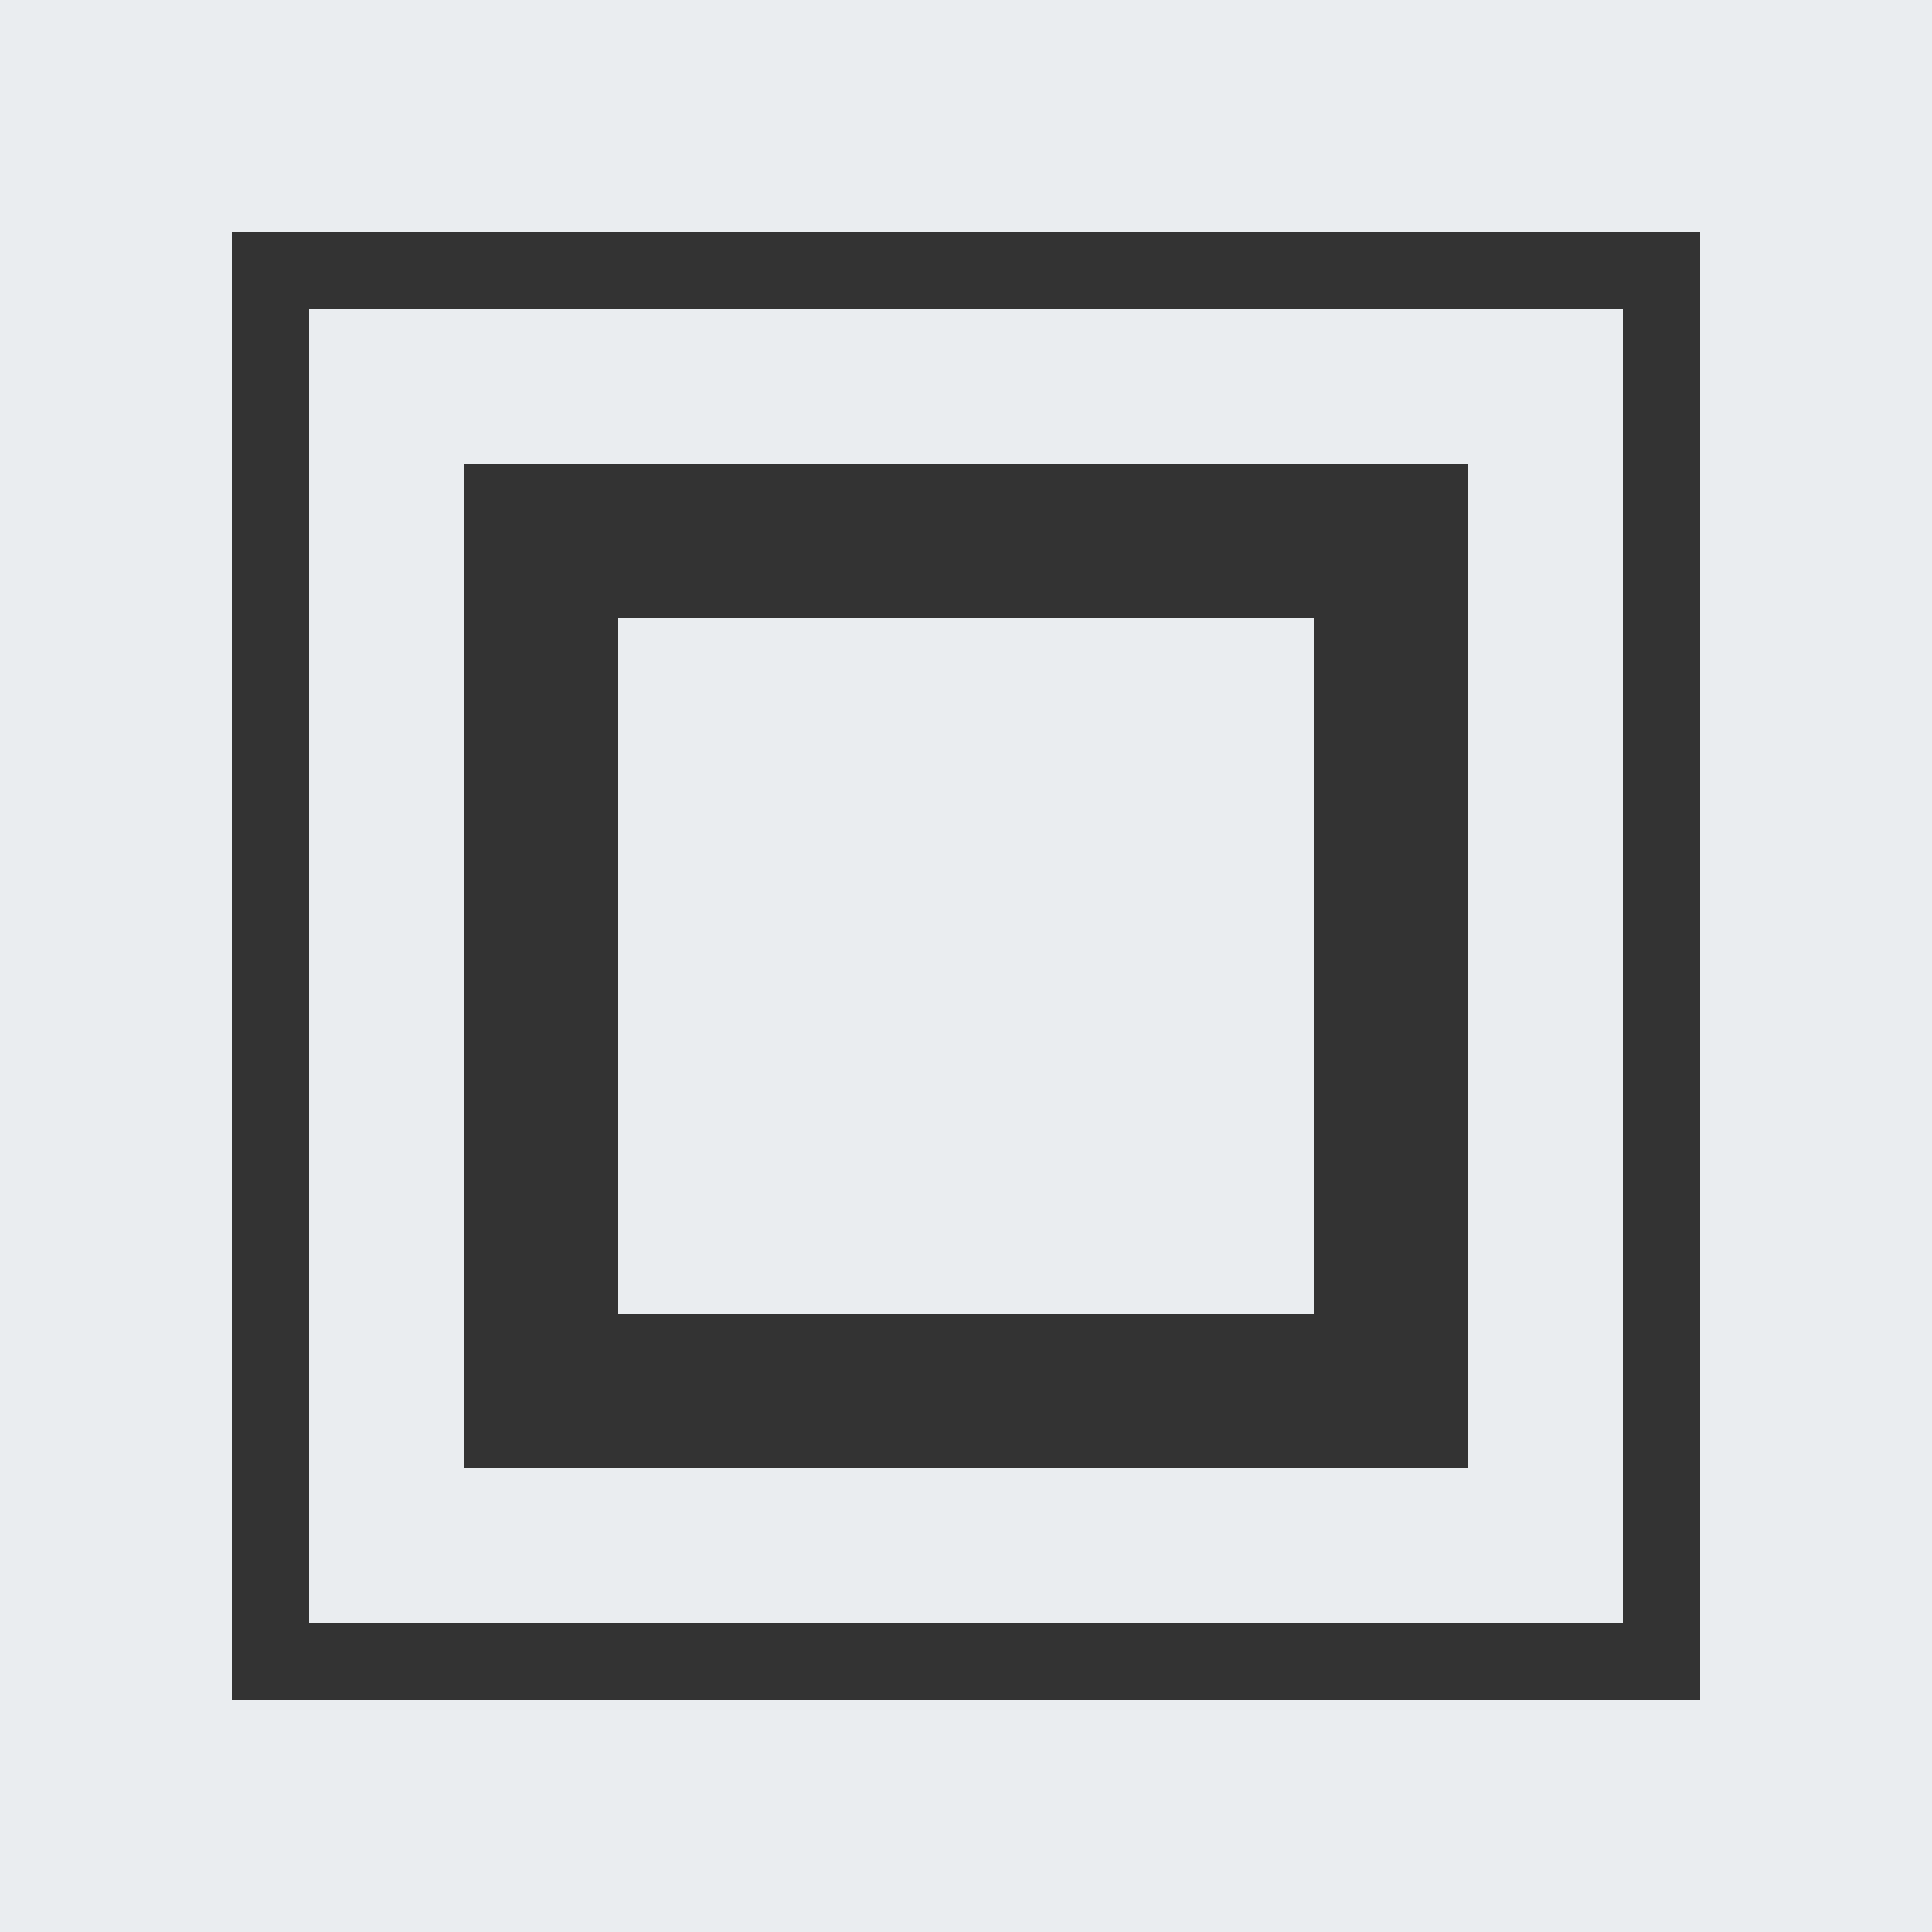
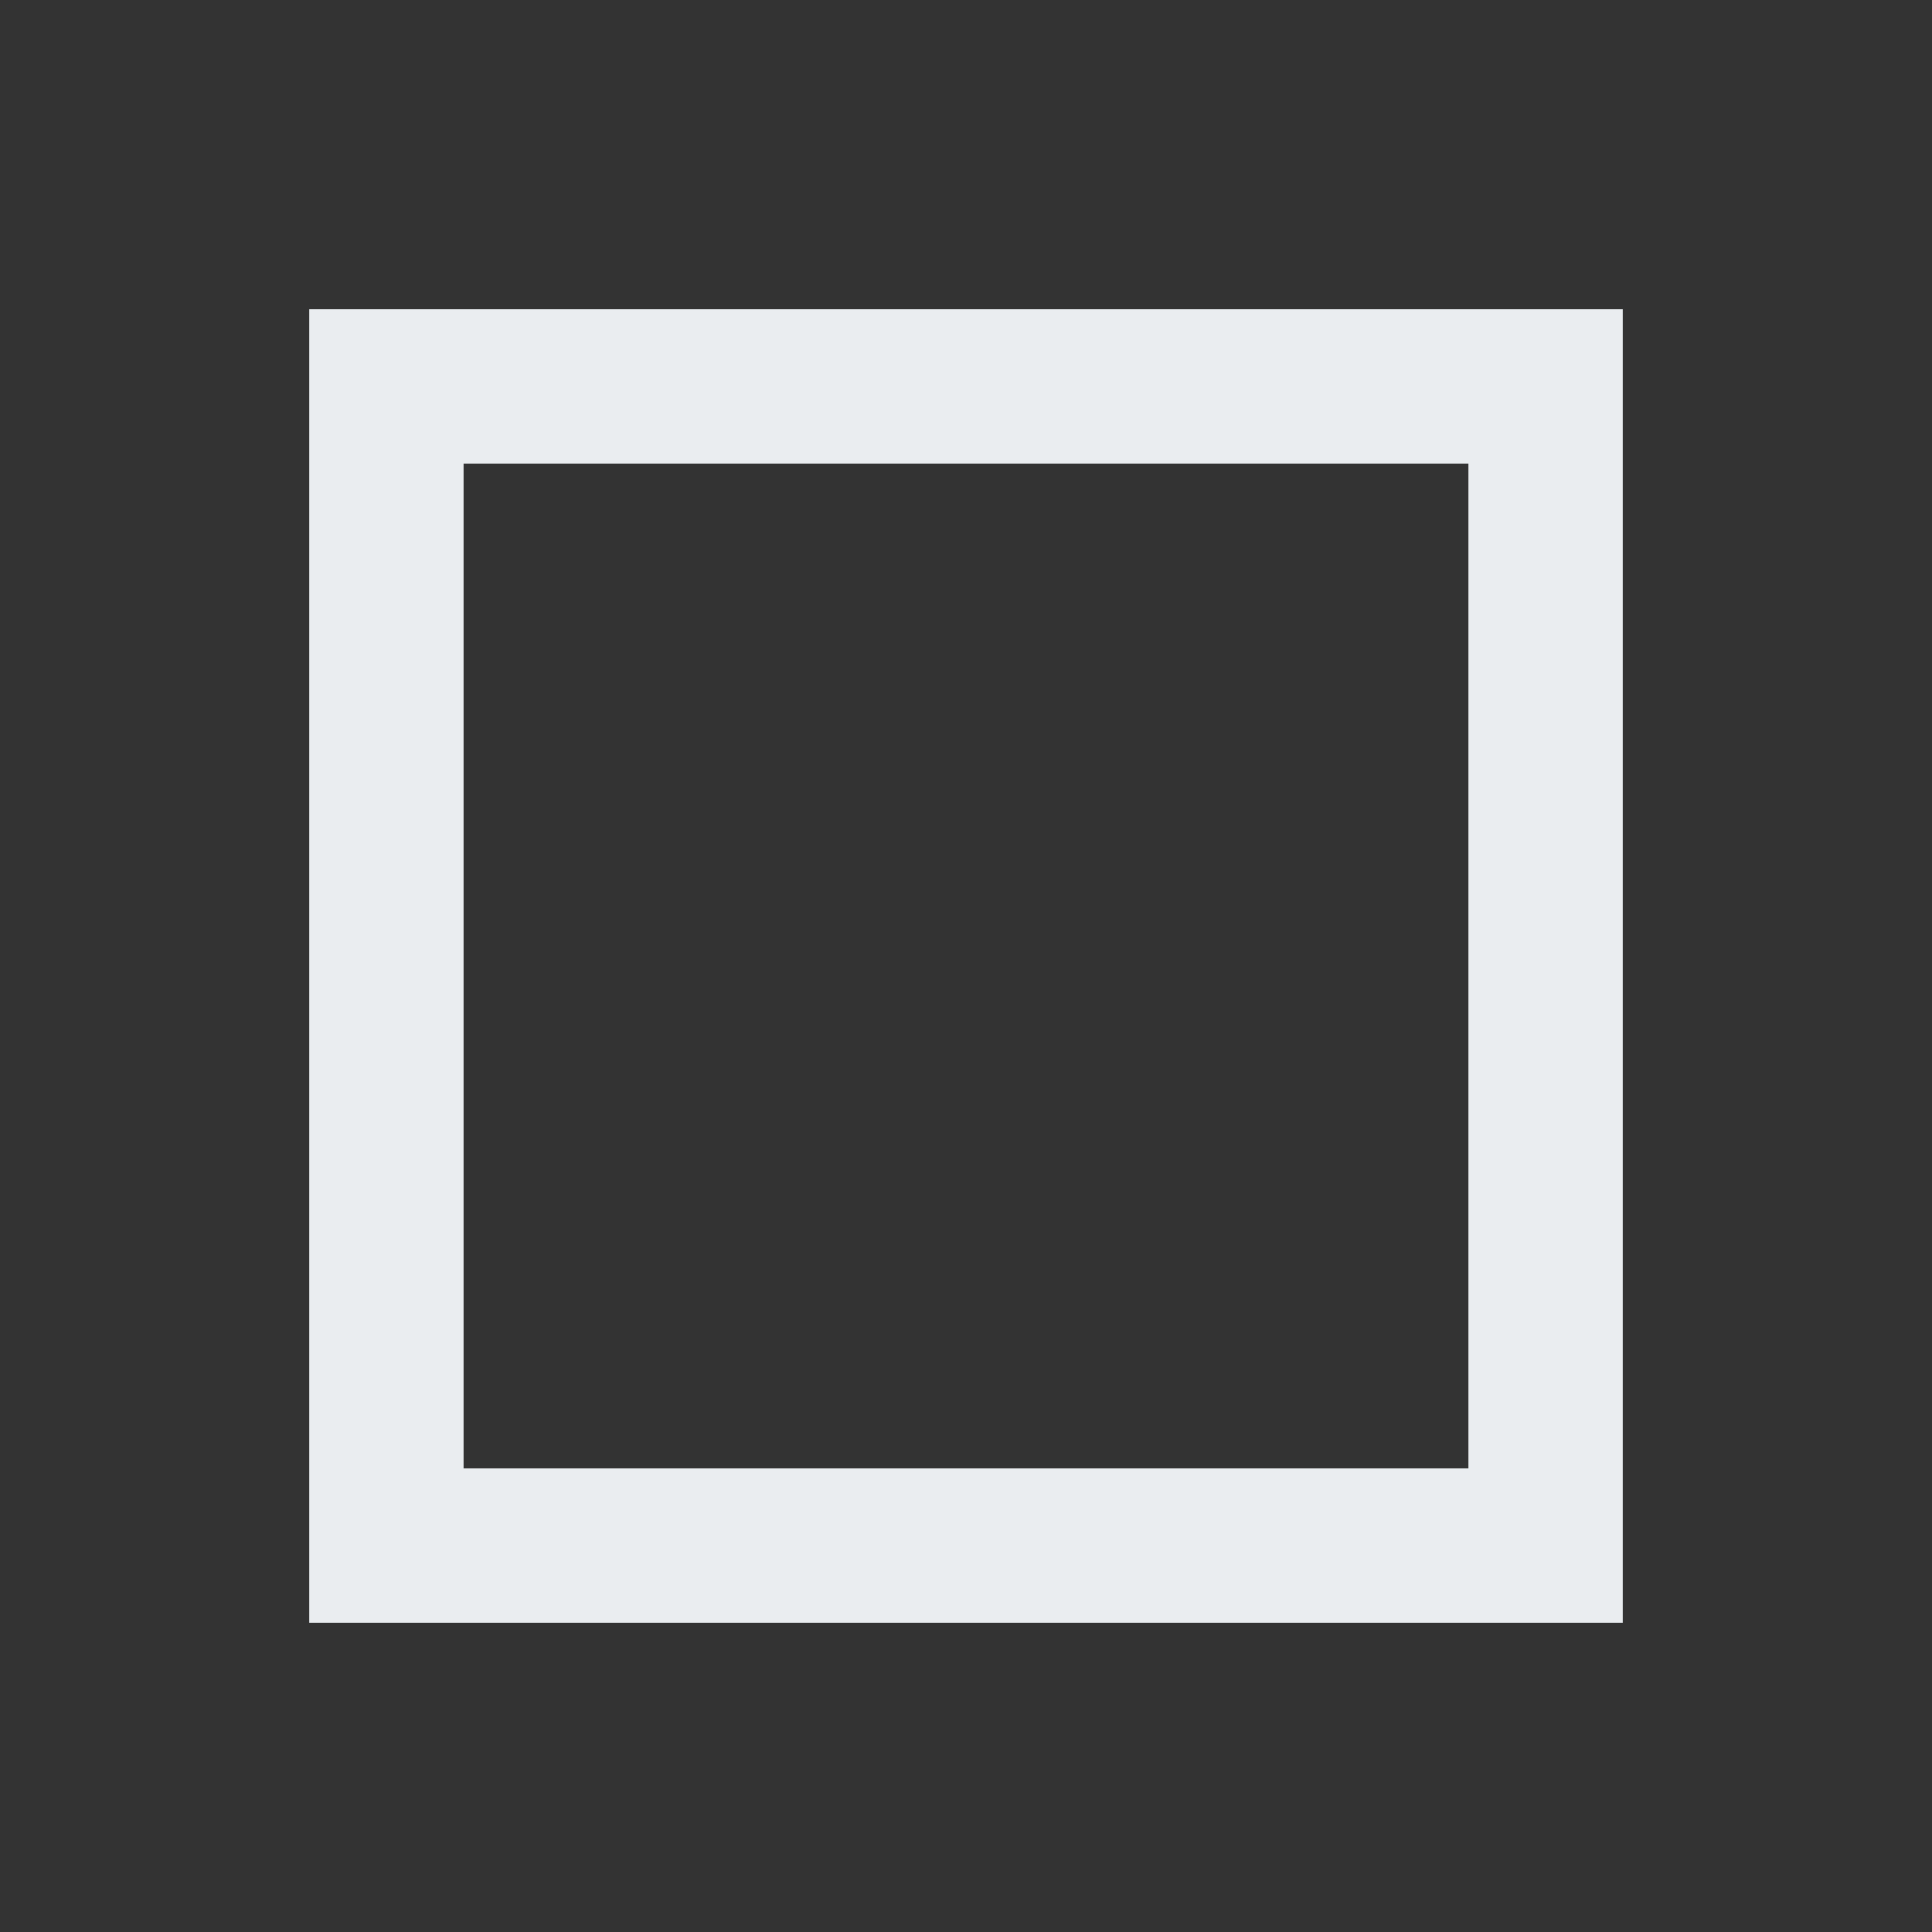
<svg xmlns="http://www.w3.org/2000/svg" width="25" height="25" viewBox="0 0 25 25" fill="none">
  <rect x="0" y="0" width="25" height="25" fill="#333333" stroke="none" />
-   <rect x="8" y="8" width="9" height="9" fill="#EAEDF0" />
  <rect x="5" y="5" width="15" height="15" stroke="#EAEDF0" stroke-width="2" />
-   <rect x="1.5" y="1.5" width="22" height="22" stroke="#EAEDF0" stroke-width="3" />
</svg>